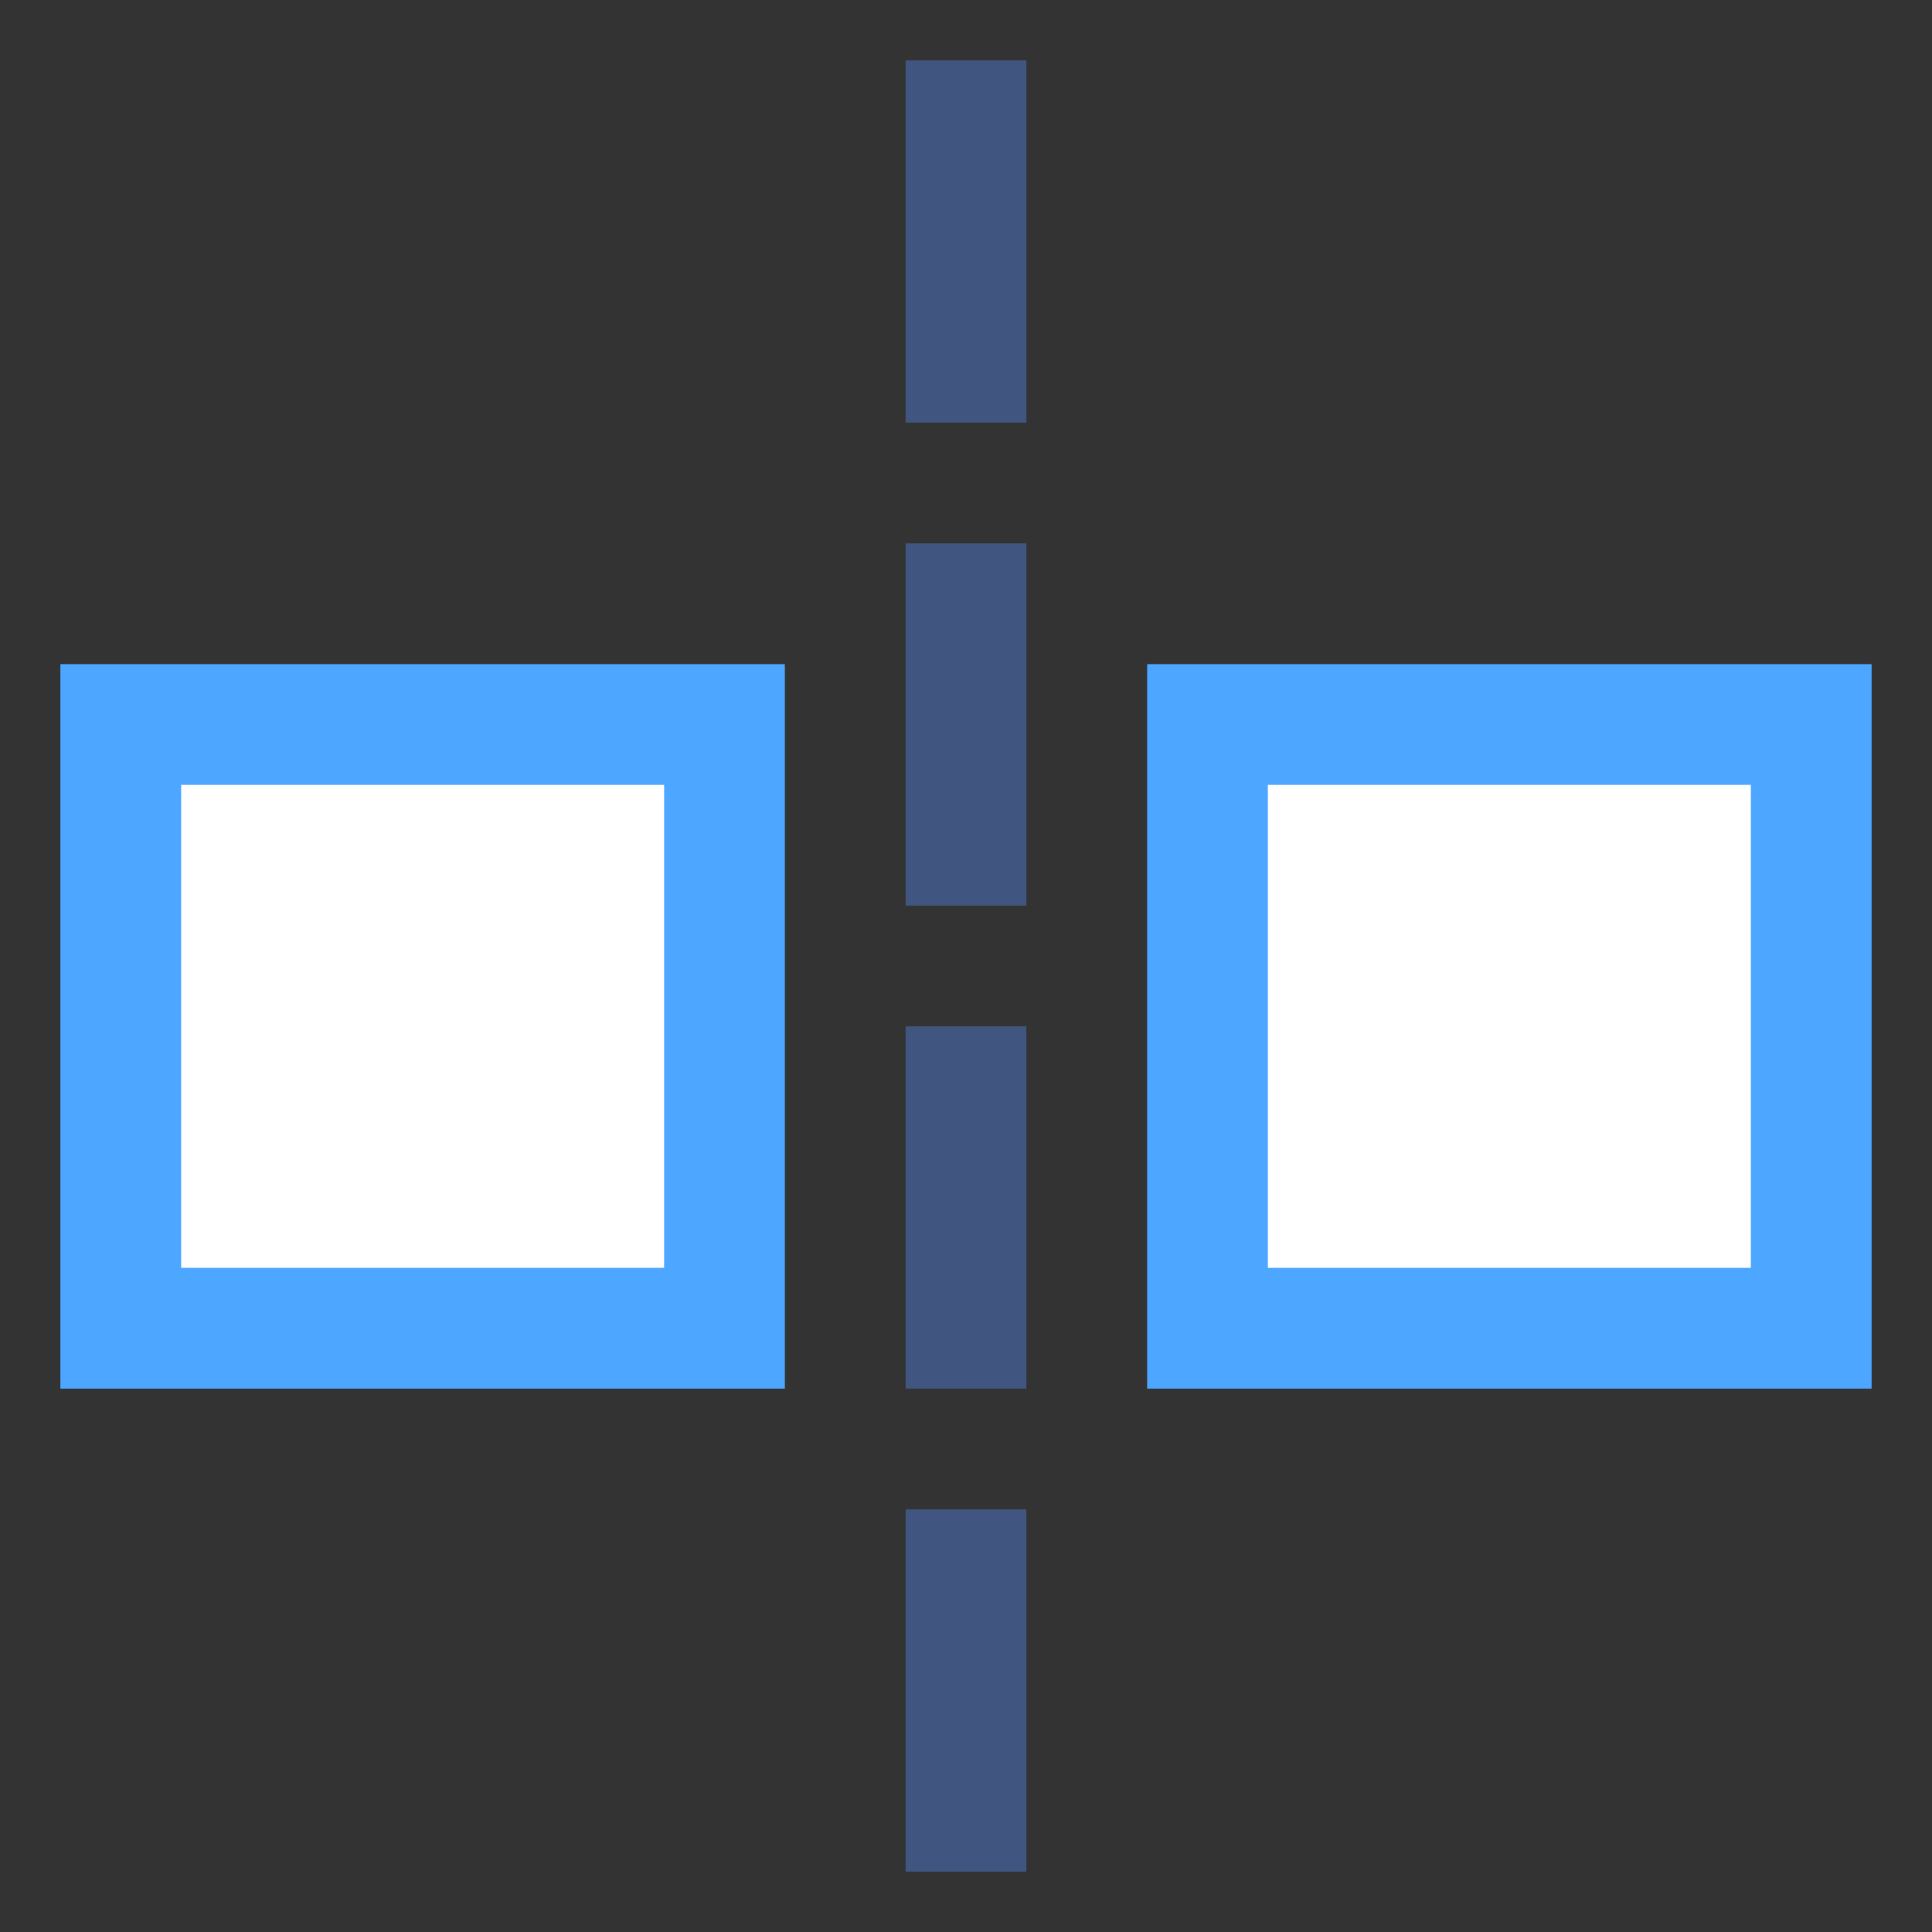
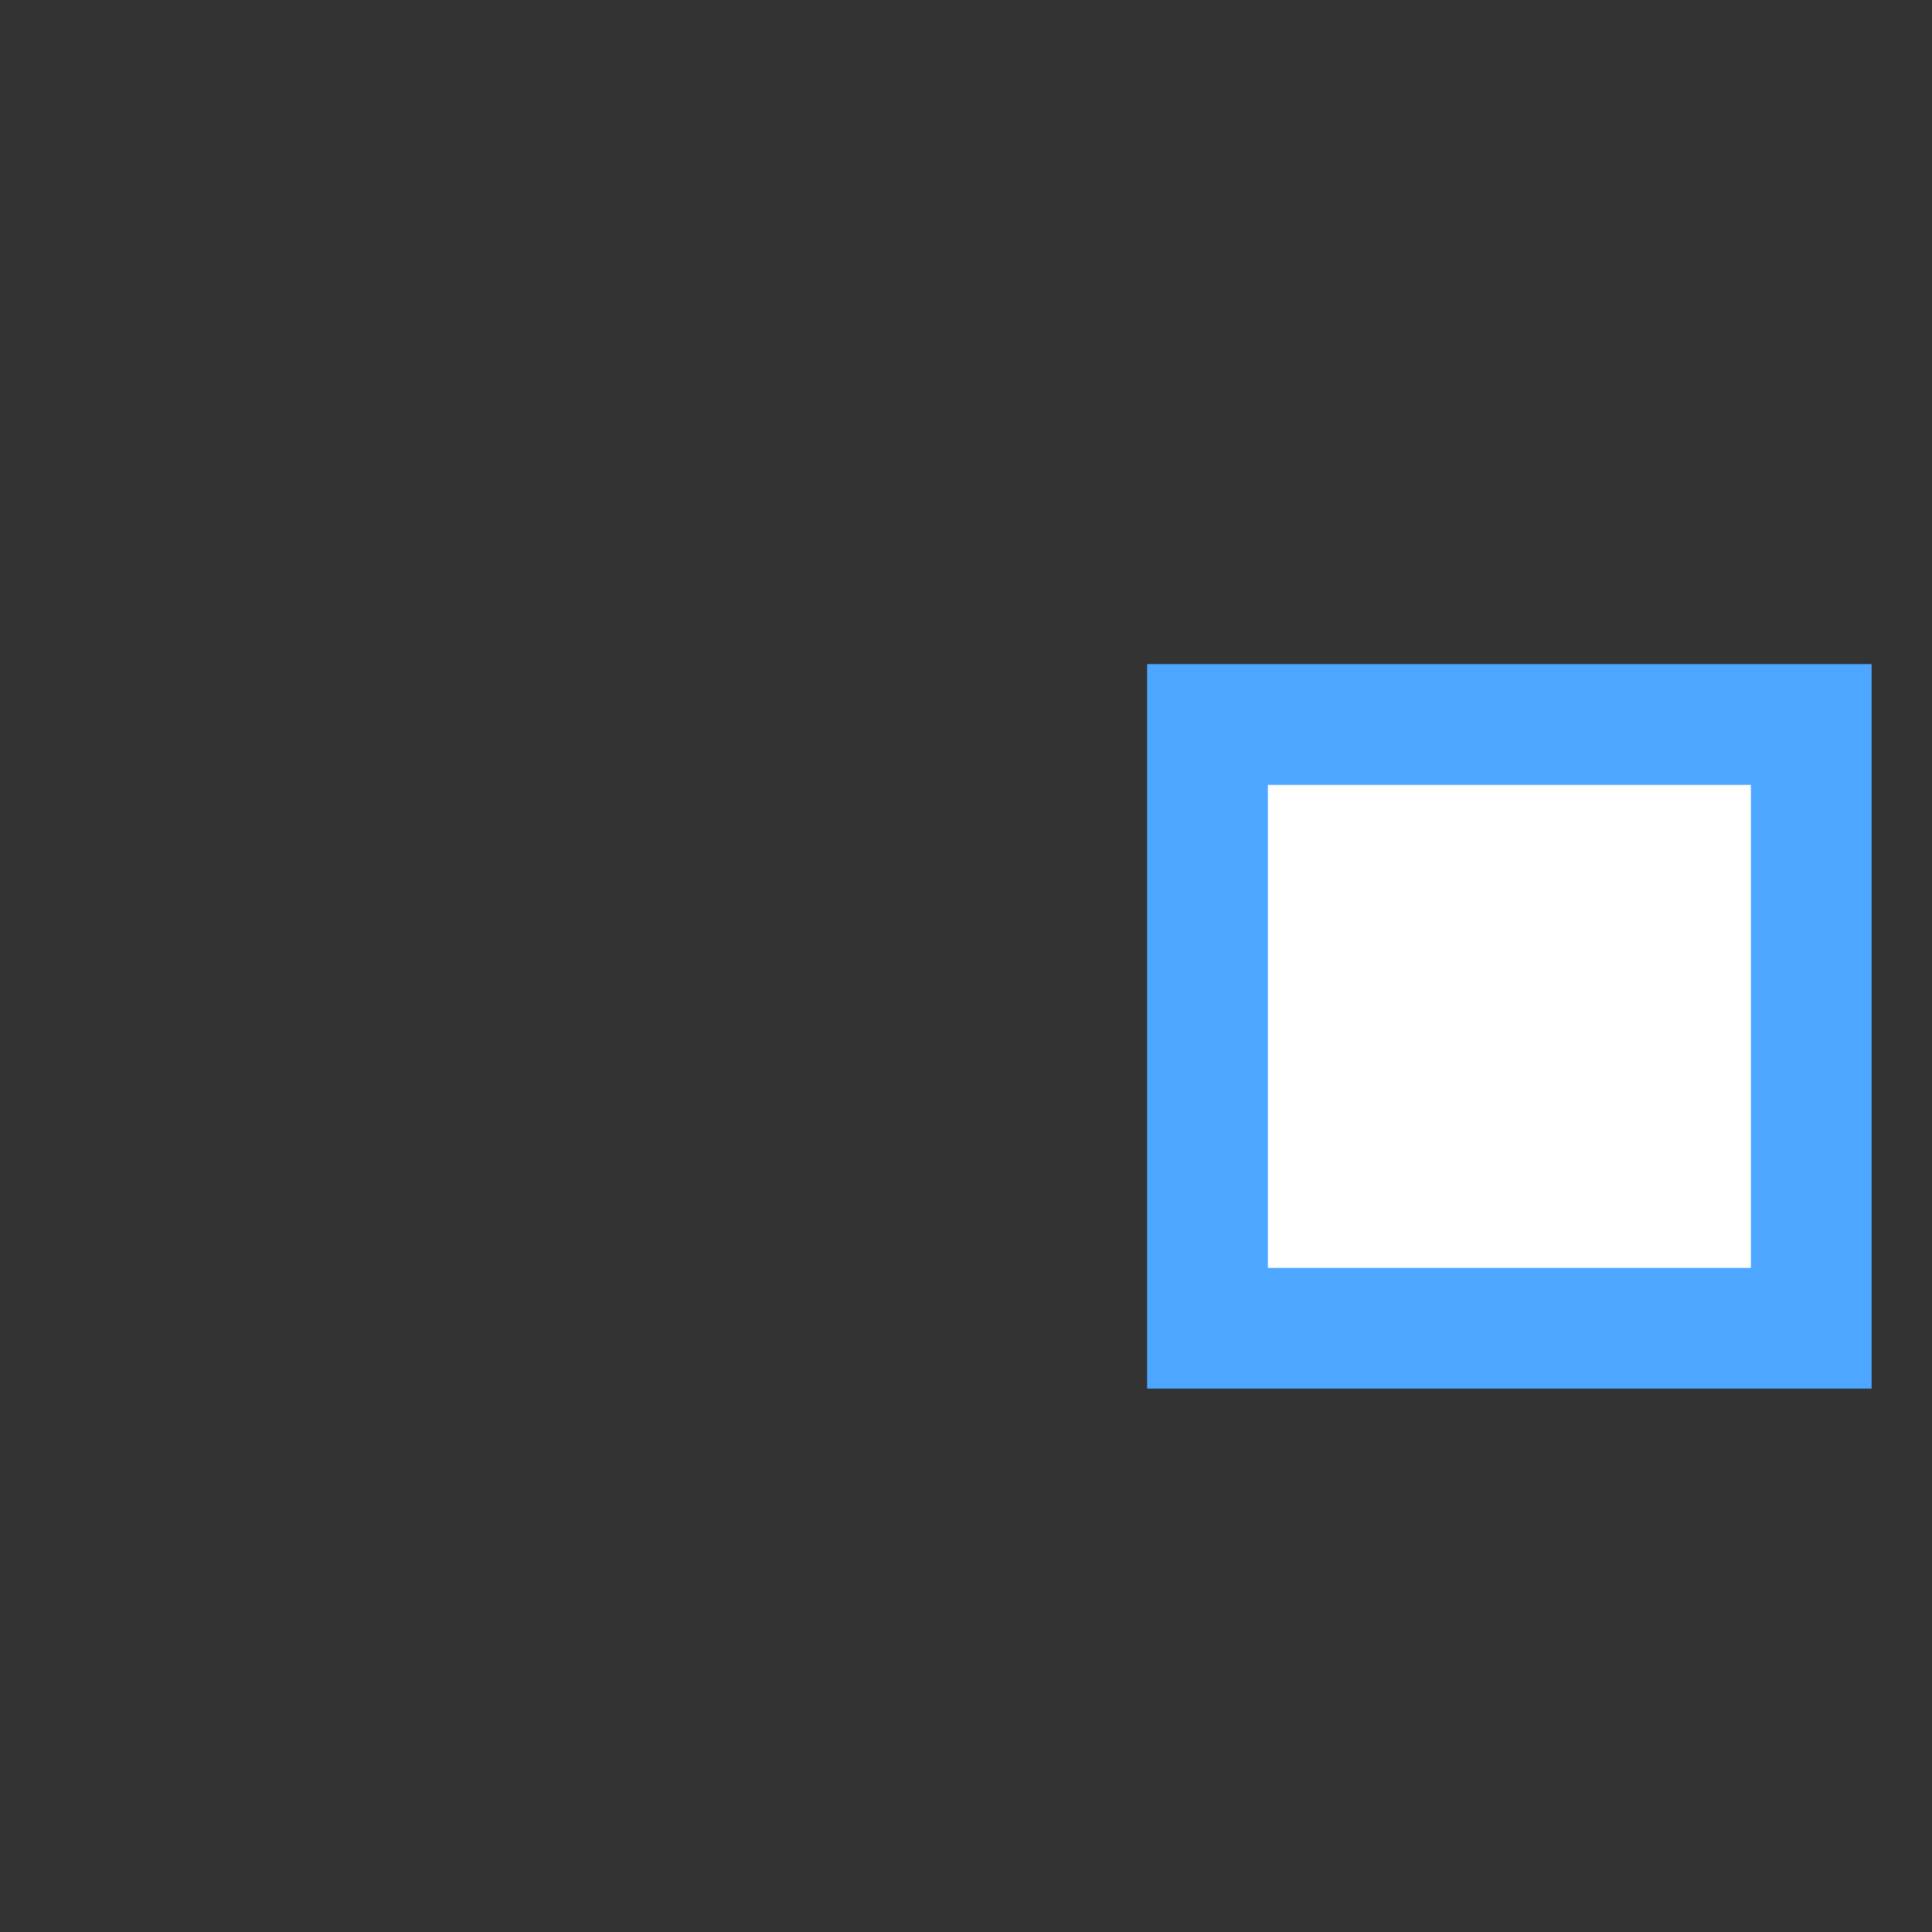
<svg xmlns="http://www.w3.org/2000/svg" version="1.1" x="0px" y="0px" viewBox="0 0 32 32" style="enable-background:new 0 0 32 32;" xml:space="preserve">
  <rect x="0" y="0" width="32" height="32" fill="#333333" stroke="none" />
  <g id="Layer_2">
-     <line style="fill:none;stroke:#405580;stroke-width:2;stroke-miterlimit:10;stroke-dasharray:6,2;" x1="16" y1="31" x2="16" y2="1" />
-     <rect x="2" y="12" style="fill:#FFFFFF;stroke:#4DA6FF;stroke-width:2;stroke-miterlimit:10;" width="10" height="10" />
    <rect x="20" y="12" style="fill:#FFFFFF;stroke:#4DA6FF;stroke-width:2;stroke-miterlimit:10;" width="10" height="10" />
-     <rect style="fill:none;" width="32" height="32" />
  </g>
  <g id="Layer_1">
</g>
</svg>